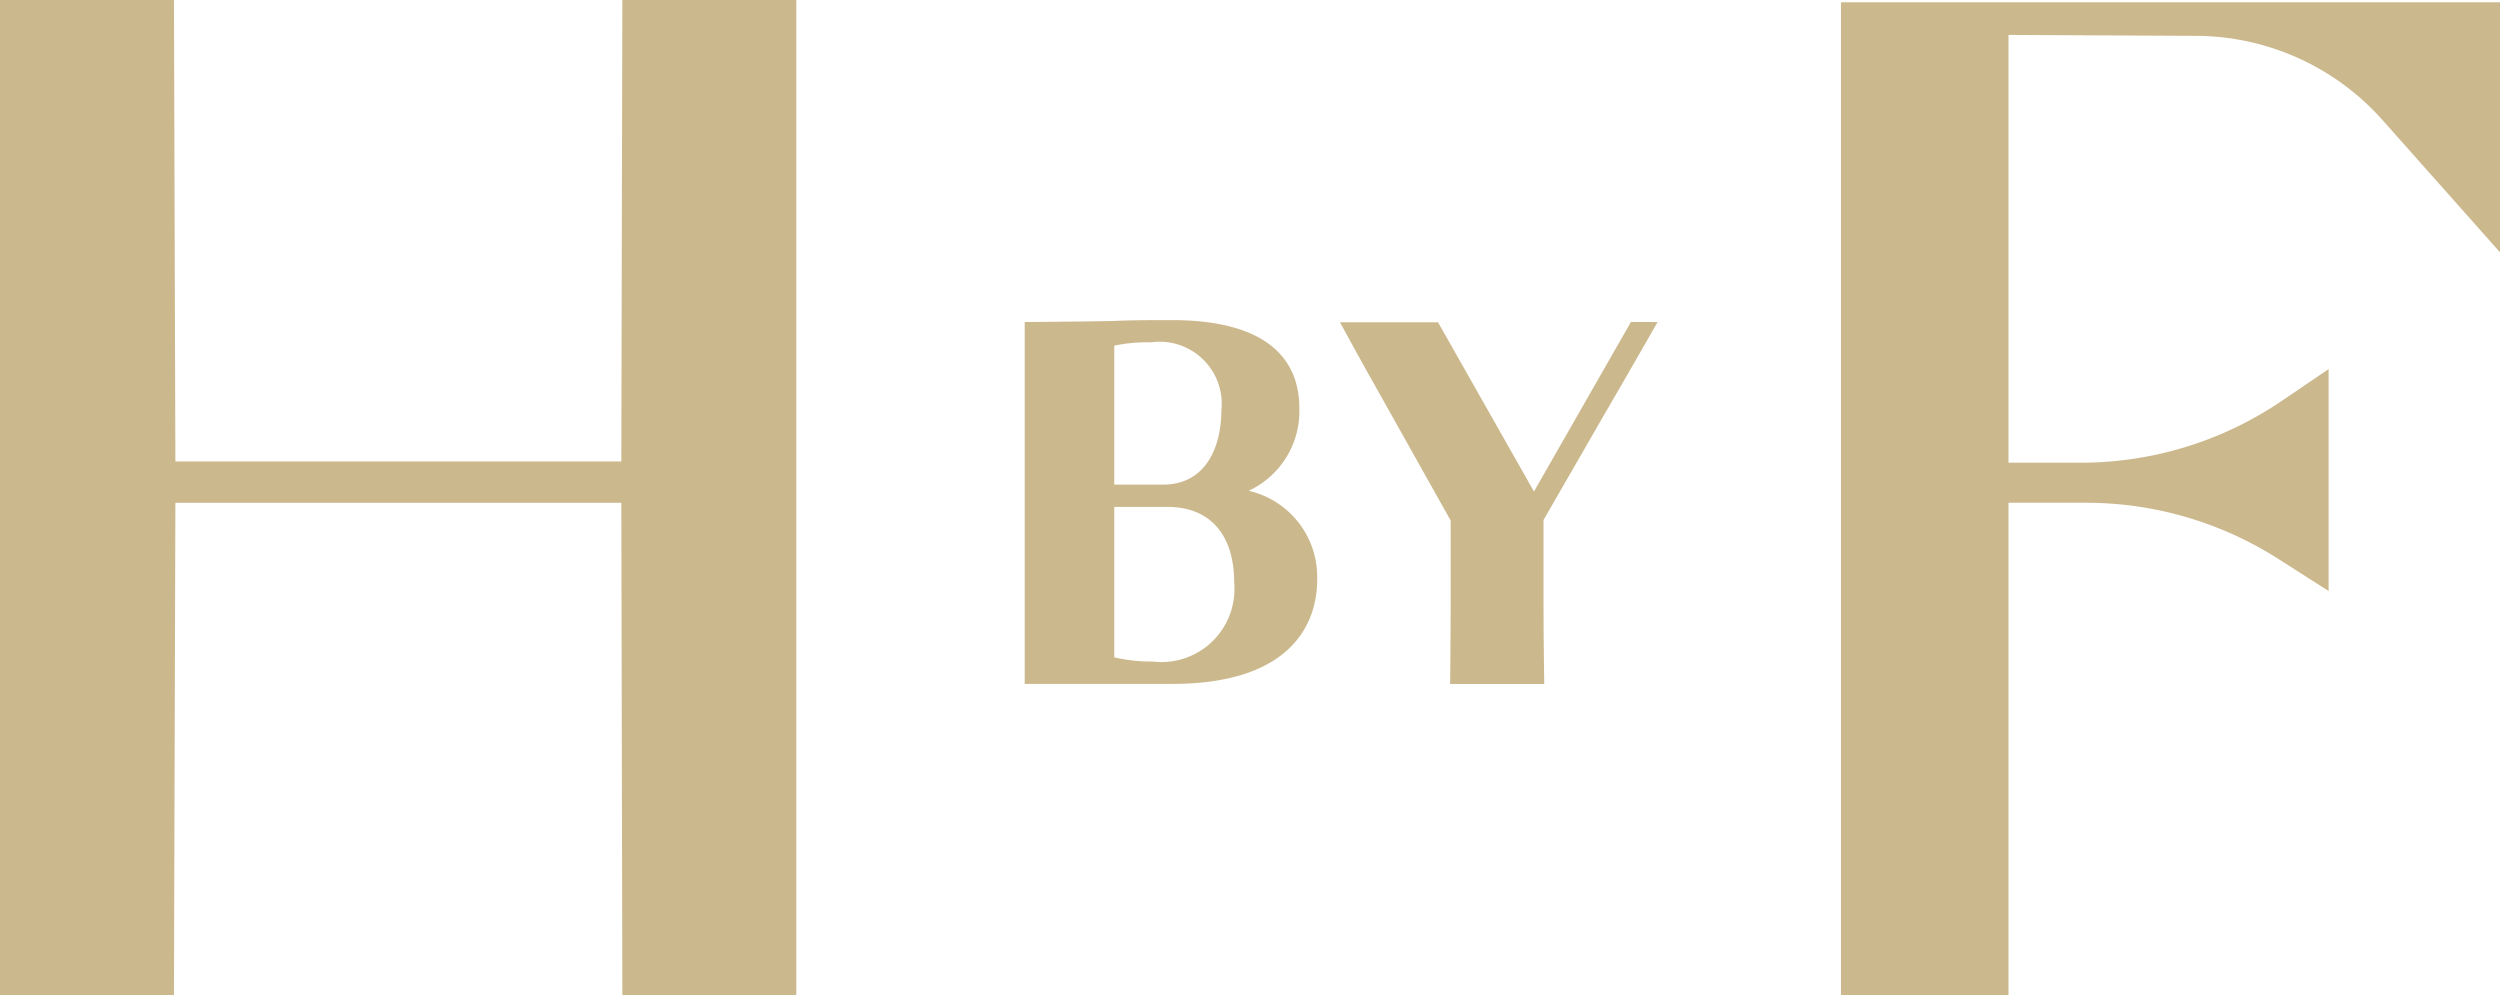
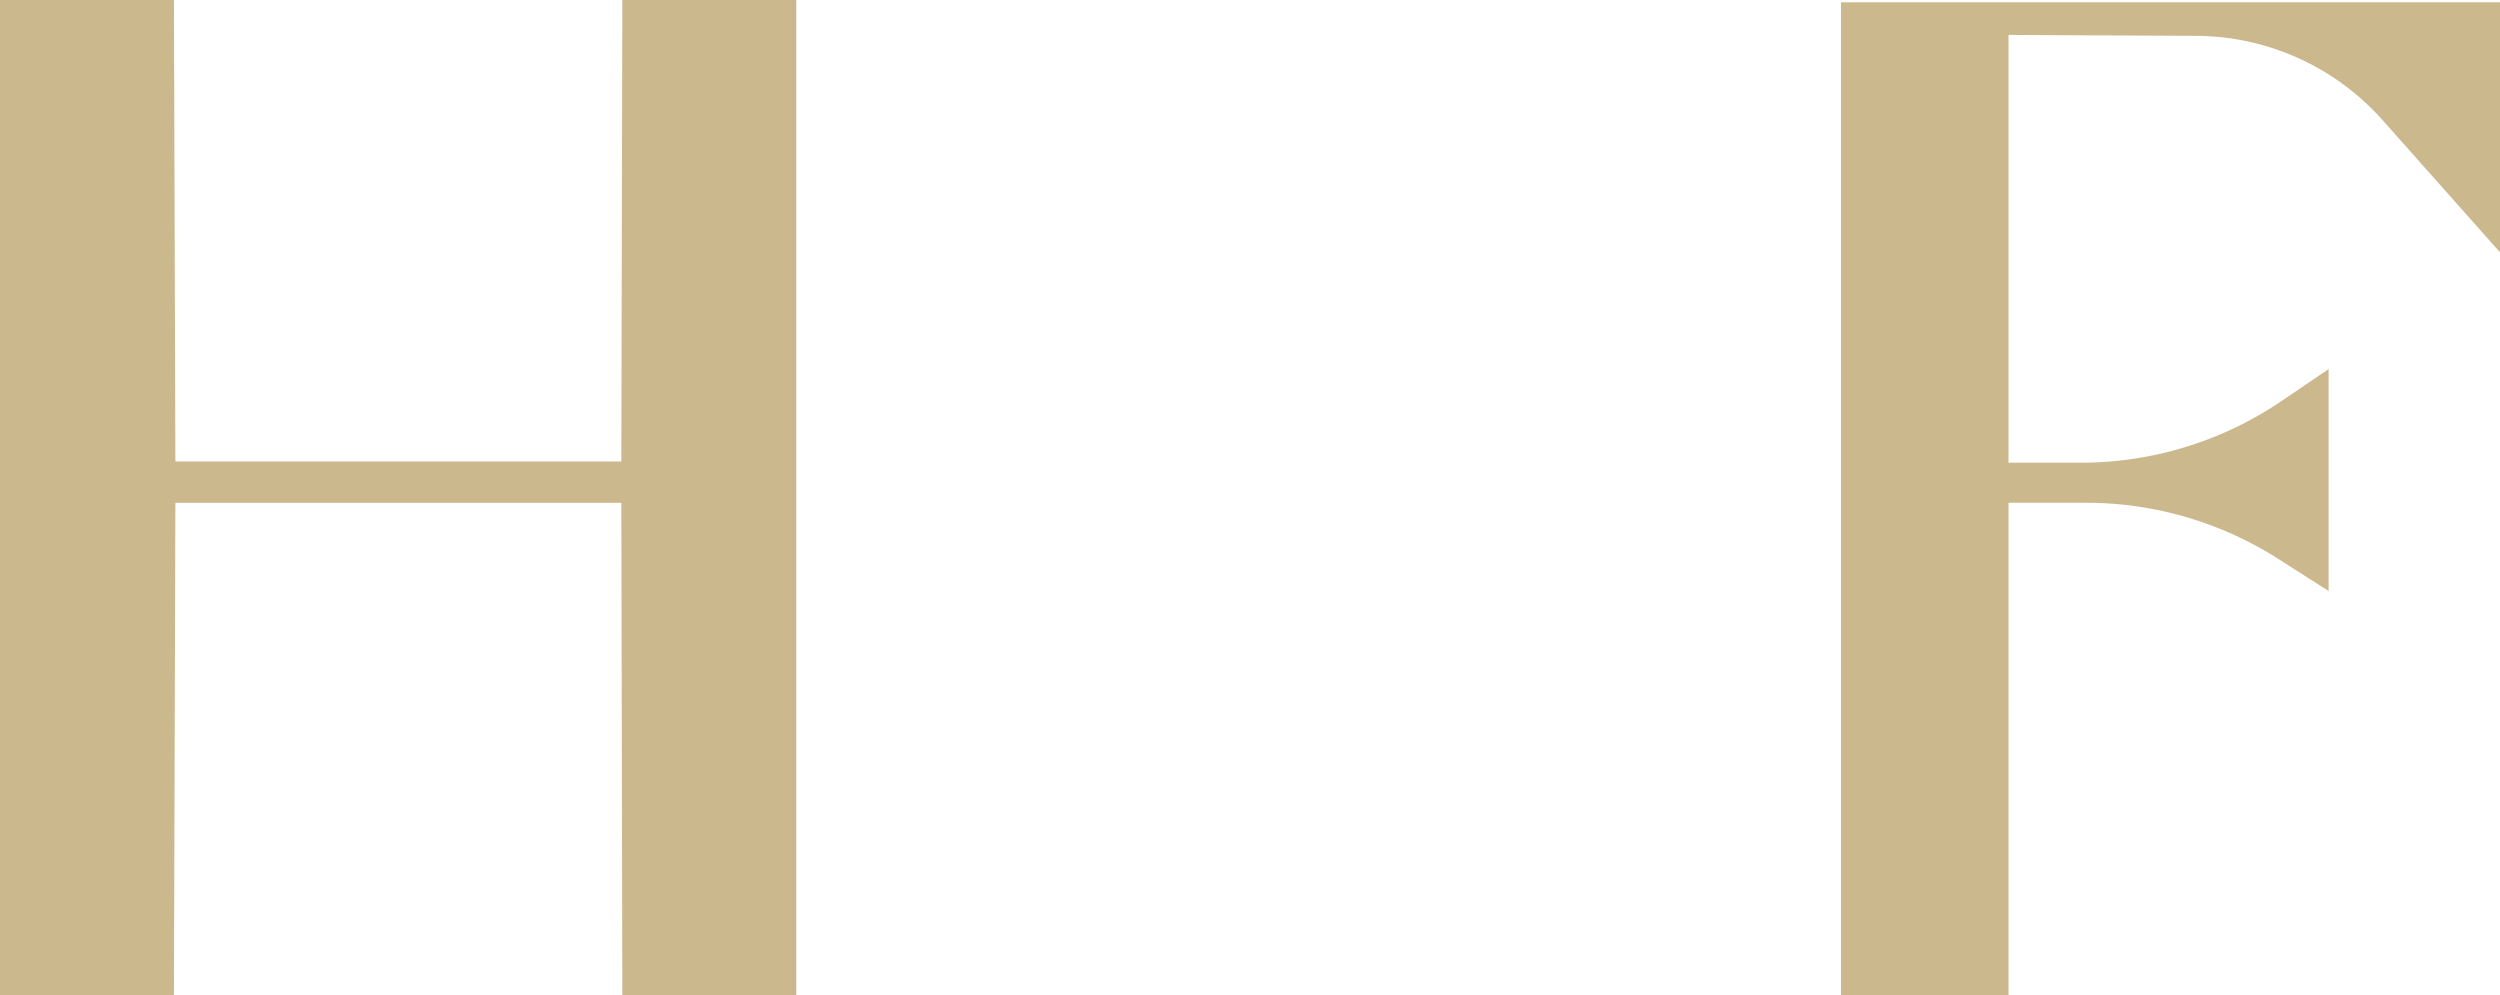
<svg xmlns="http://www.w3.org/2000/svg" width="35.066" height="13.961" viewBox="0 0 35.066 13.961">
  <path d="m8.729 0-.014 6.473H2.46L2.44 0H0v13.962h2.44l.02-6.91h6.255l.014 6.91h2.44V0z" style="fill:#ccb88d;fill-rule:evenodd" />
  <path d="M.03.08v13.93h2.35V7.1h1.09a5.014 5.014 0 0 1 2.7.791l.7.447V5.225l-.66.448a5.015 5.015 0 0 1-2.81.865H2.38v-6l2.646.013a3.518 3.518 0 0 1 2.6 1.181l1.648 1.855V.08z" transform="translate(25.792 -.048)" style="fill:#ccb88d;fill-rule:evenodd" />
-   <path d="M1.28 13.875h.747c.594 0 .935.387.935 1.061a1.024 1.024 0 0 1-1.142 1.108 2.269 2.269 0 0 1-.54-.059zm.687-.313H1.28v-1.949a2.231 2.231 0 0 1 .513-.046.871.871 0 0 1 .989.961c-.001.5-.214 1.034-.815 1.034zm1.2.086a1.231 1.231 0 0 0 .709-1.16c0-.563-.311-1.233-1.791-1.233-.232 0-.58 0-.781.011-.274.008-1.28.016-1.28.016v5.076h2.063c1.84 0 2.039-1.017 2.039-1.454a1.24 1.24 0 0 0-.964-1.256z" transform="translate(14.349 -6.765)" style="fill:#ccb88d;fill-rule:evenodd" />
-   <path d="M15.2 11.322 13.84 13.7l-1.346-2.374h-1.375s.325.6.593 1.07l.96 1.712V15.3c0 .438-.008 1.1-.008 1.1h1.32s-.01-.648-.01-1.1v-1.2l.851-1.477c.334-.572.749-1.3.749-1.3z" transform="translate(7.676 -6.806)" style="fill:#ccb88d;fill-rule:evenodd" />
</svg>